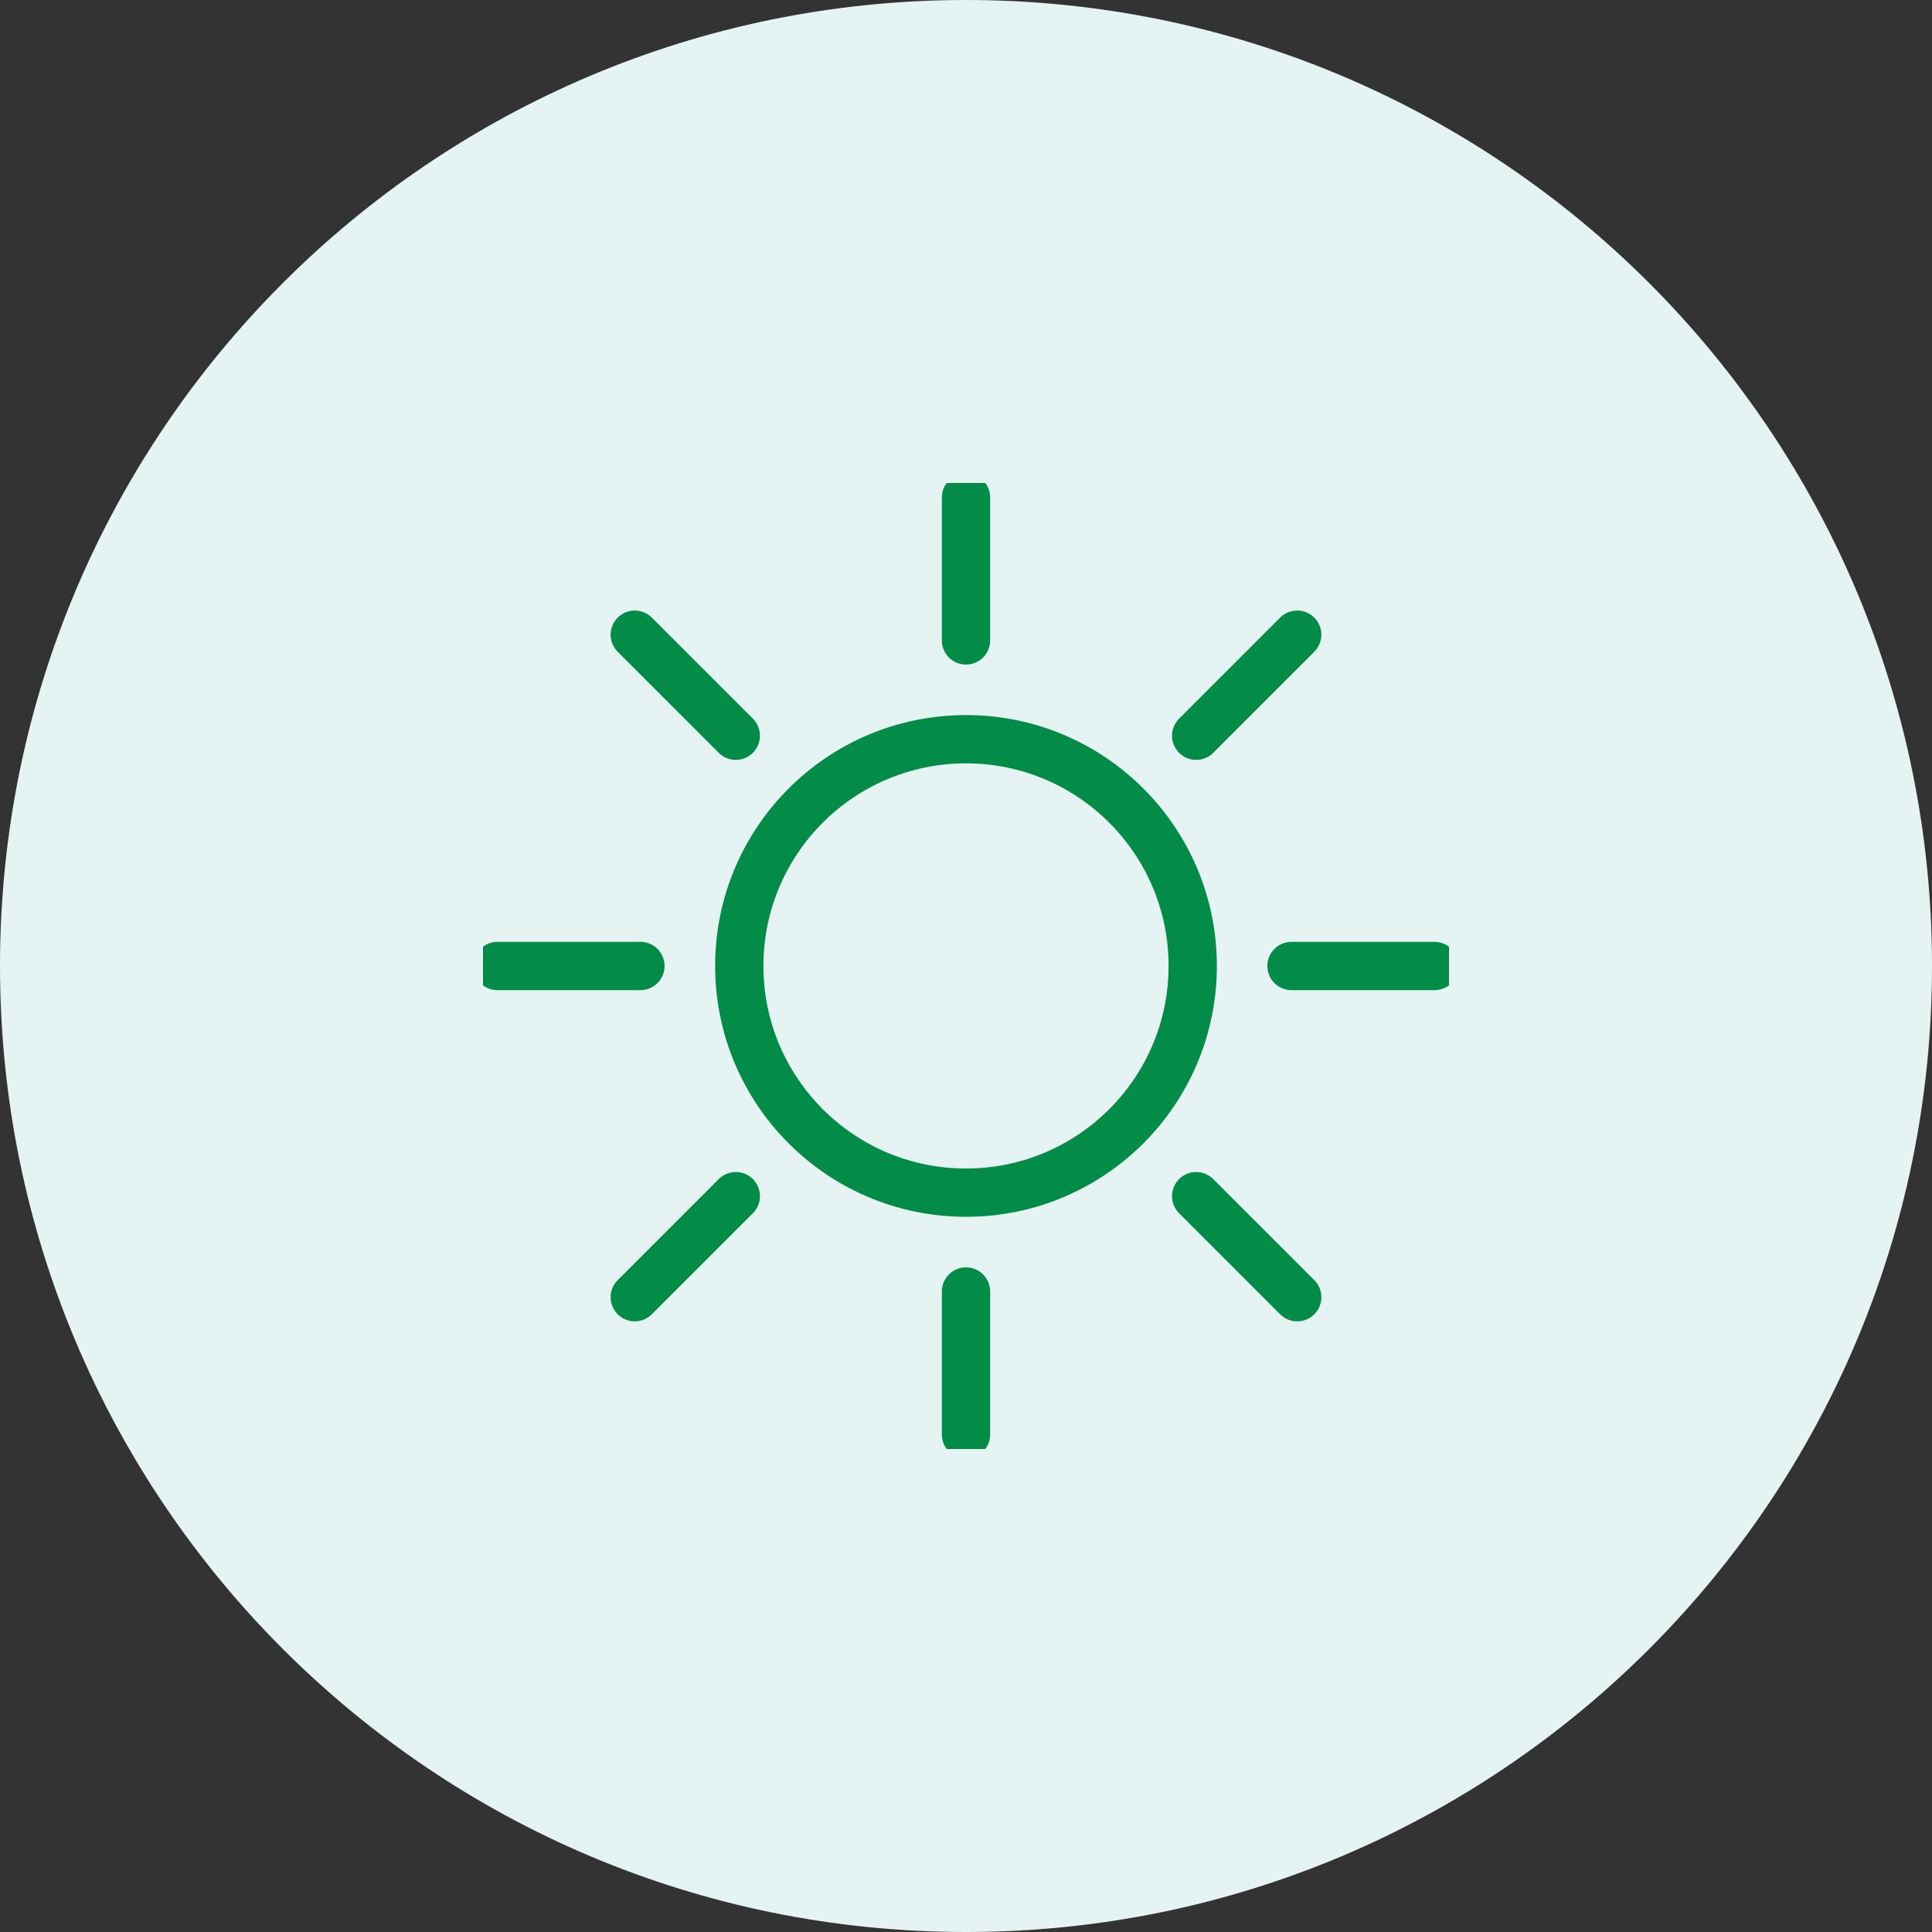
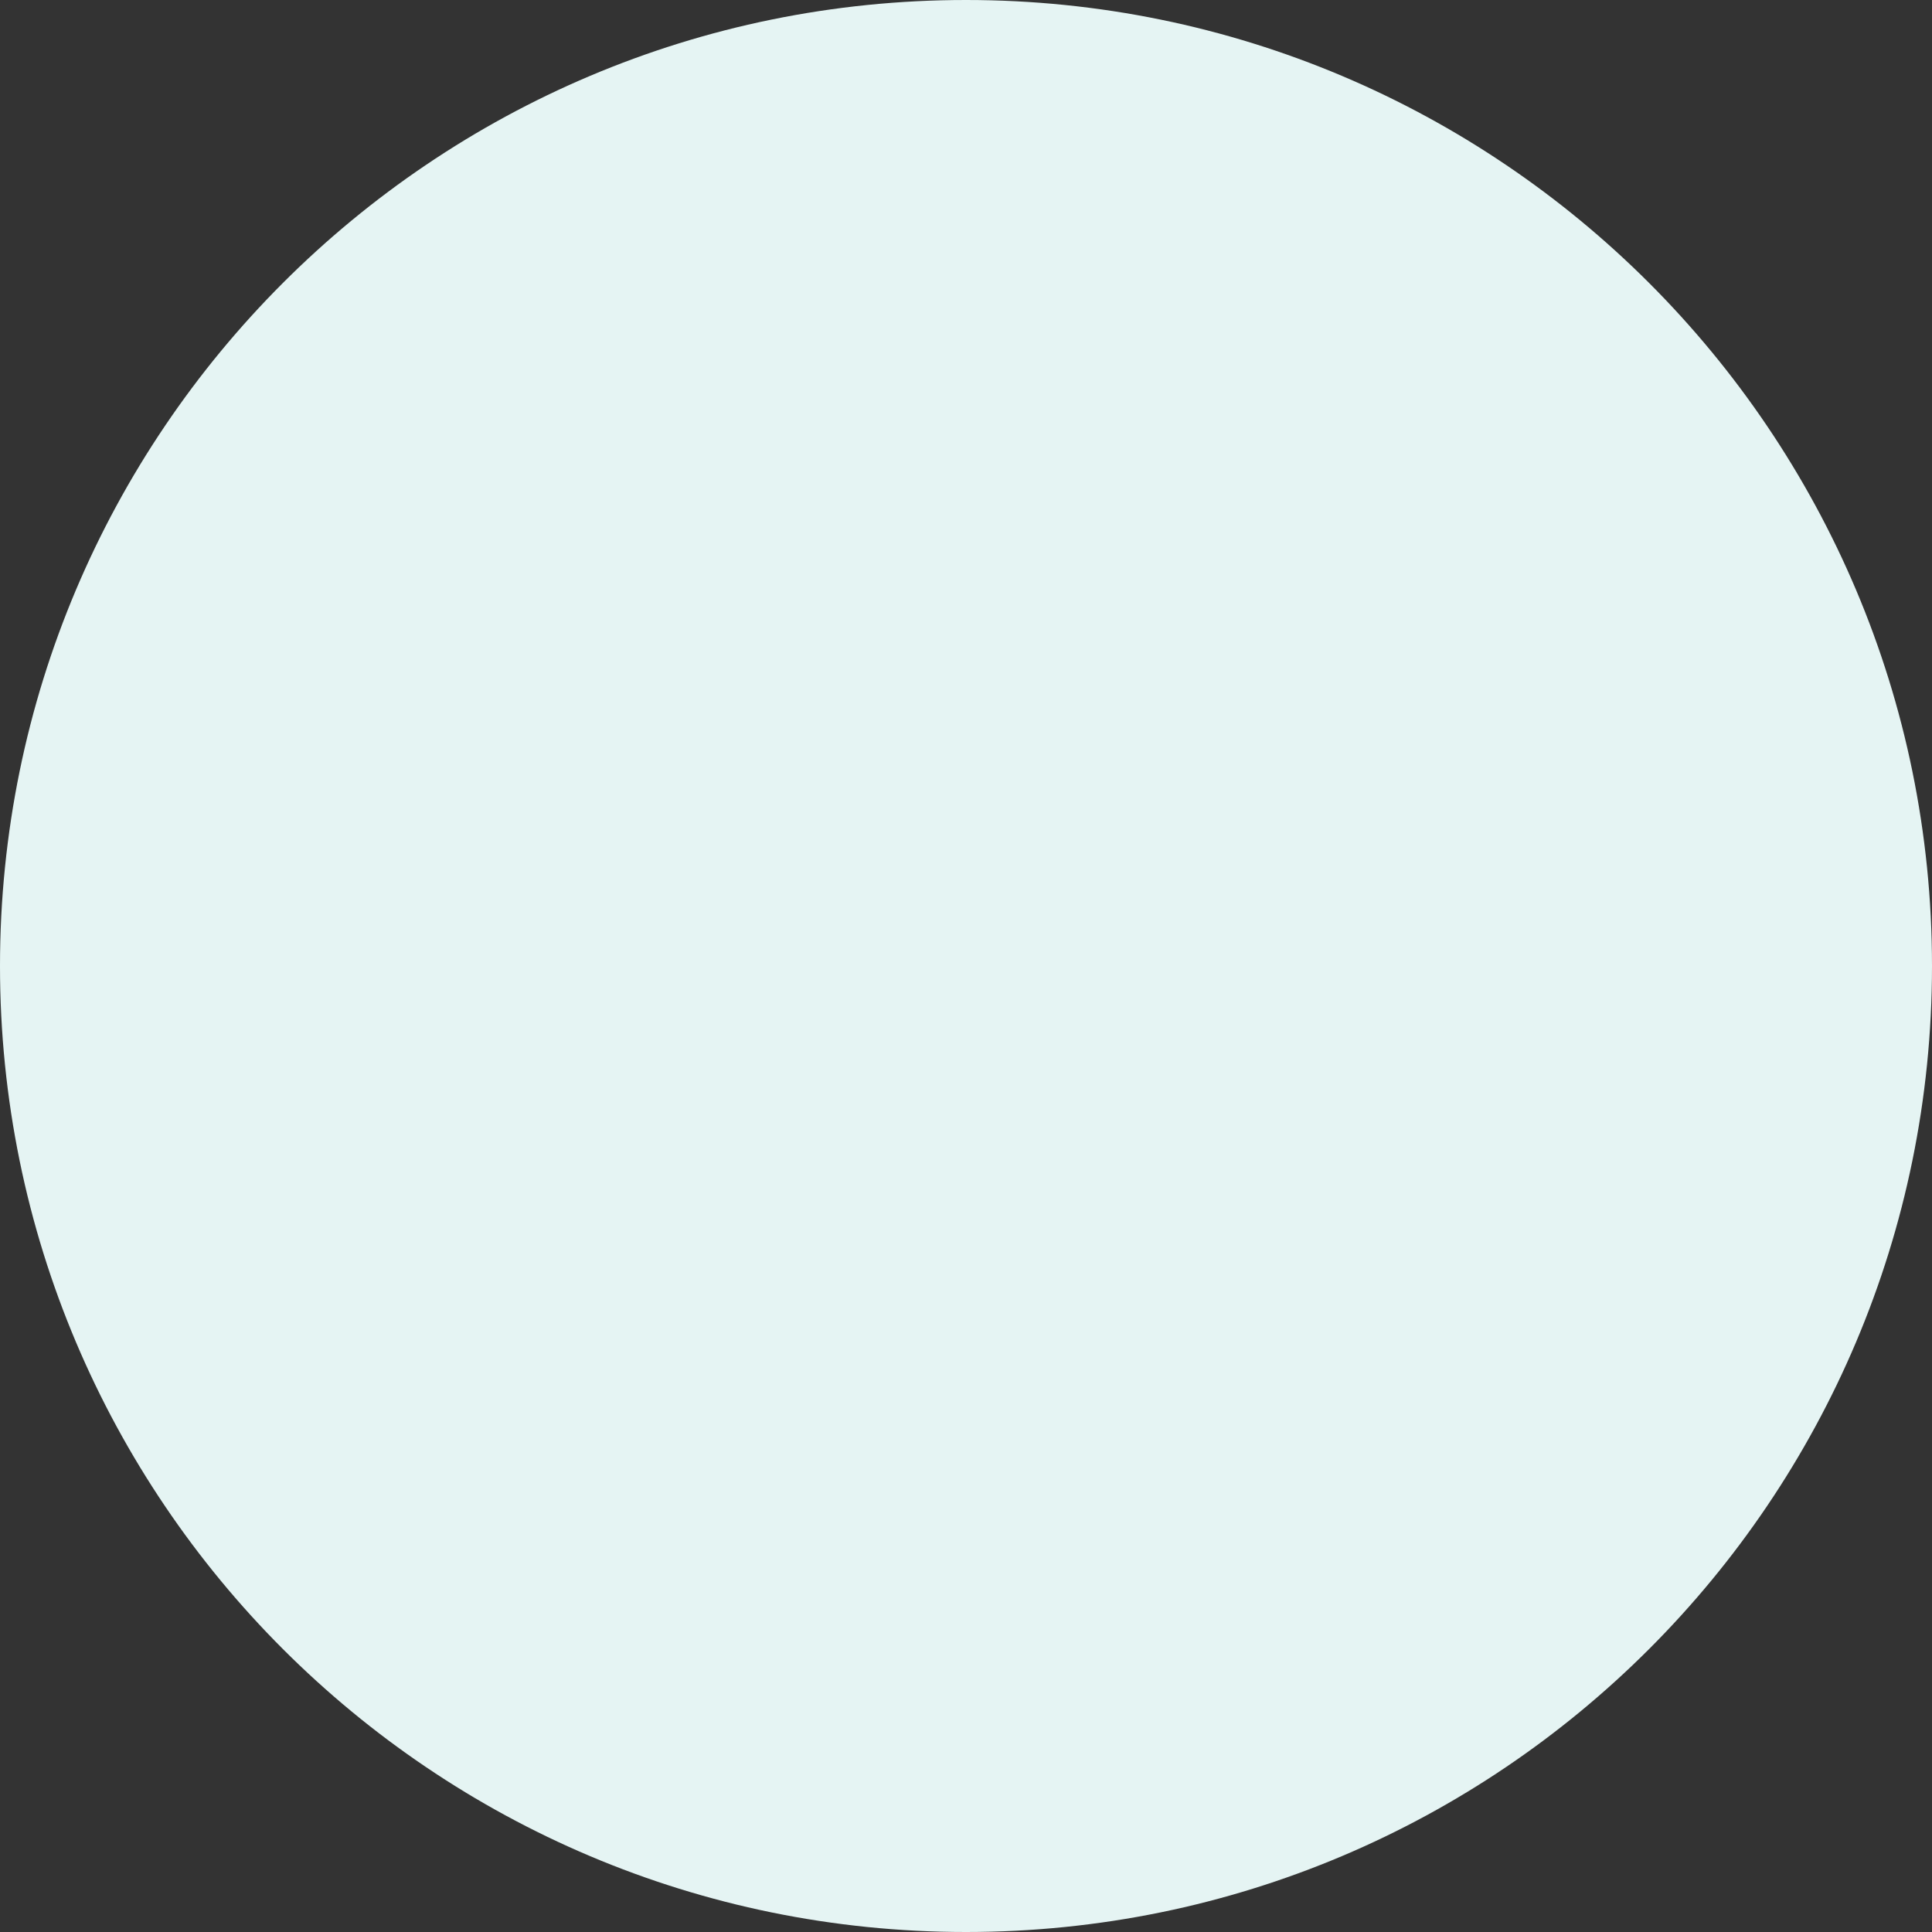
<svg xmlns="http://www.w3.org/2000/svg" width="60" height="60" viewBox="0 0 60 60" fill="none">
  <rect x="0" y="0" width="60" height="60" fill="#333333" stroke="none" />
-   <path d="M0 30C0 13.431 13.431 0 30 0V0C46.569 0 60 13.431 60 30V30C60 46.569 46.569 60 30 60V60C13.431 60 0 46.569 0 30V30Z" fill="#E5F4F3" />
+   <path d="M0 30C0 13.431 13.431 0 30 0C46.569 0 60 13.431 60 30V30C60 46.569 46.569 60 30 60V60C13.431 60 0 46.569 0 30V30Z" fill="#E5F4F3" />
  <g clip-path="url(#clip0_7335_16849)">
-     <path d="M30 37.039C33.889 37.039 37.041 33.887 37.041 29.998C37.041 26.109 33.889 22.957 30 22.957C26.111 22.957 22.959 26.109 22.959 29.998C22.959 33.887 26.111 37.039 30 37.039Z" stroke="#028C47" stroke-width="1.5" stroke-linecap="round" stroke-linejoin="round" />
    <path d="M30 15.449V19.889" stroke="#028C47" stroke-width="1.5" stroke-linecap="round" stroke-linejoin="round" />
-     <path d="M30 40.109V44.549" stroke="#028C47" stroke-width="1.5" stroke-linecap="round" stroke-linejoin="round" />
    <path d="M40.286 19.711L37.148 22.849" stroke="#028C47" stroke-width="1.5" stroke-linecap="round" stroke-linejoin="round" />
    <path d="M22.851 37.148L19.713 40.286" stroke="#028C47" stroke-width="1.5" stroke-linecap="round" stroke-linejoin="round" />
-     <path d="M15.449 30H19.889" stroke="#028C47" stroke-width="1.5" stroke-linecap="round" stroke-linejoin="round" />
    <path d="M40.109 30H44.549" stroke="#028C47" stroke-width="1.5" stroke-linecap="round" stroke-linejoin="round" />
    <path d="M19.713 19.711L22.851 22.849" stroke="#028C47" stroke-width="1.5" stroke-linecap="round" stroke-linejoin="round" />
    <path d="M37.148 37.148L40.286 40.286" stroke="#028C47" stroke-width="1.5" stroke-linecap="round" stroke-linejoin="round" />
  </g>
  <defs>
    <clipPath id="clip0_7335_16849">
-       <rect width="30" height="30" fill="white" transform="translate(15 15)" />
-     </clipPath>
+       </clipPath>
  </defs>
</svg>